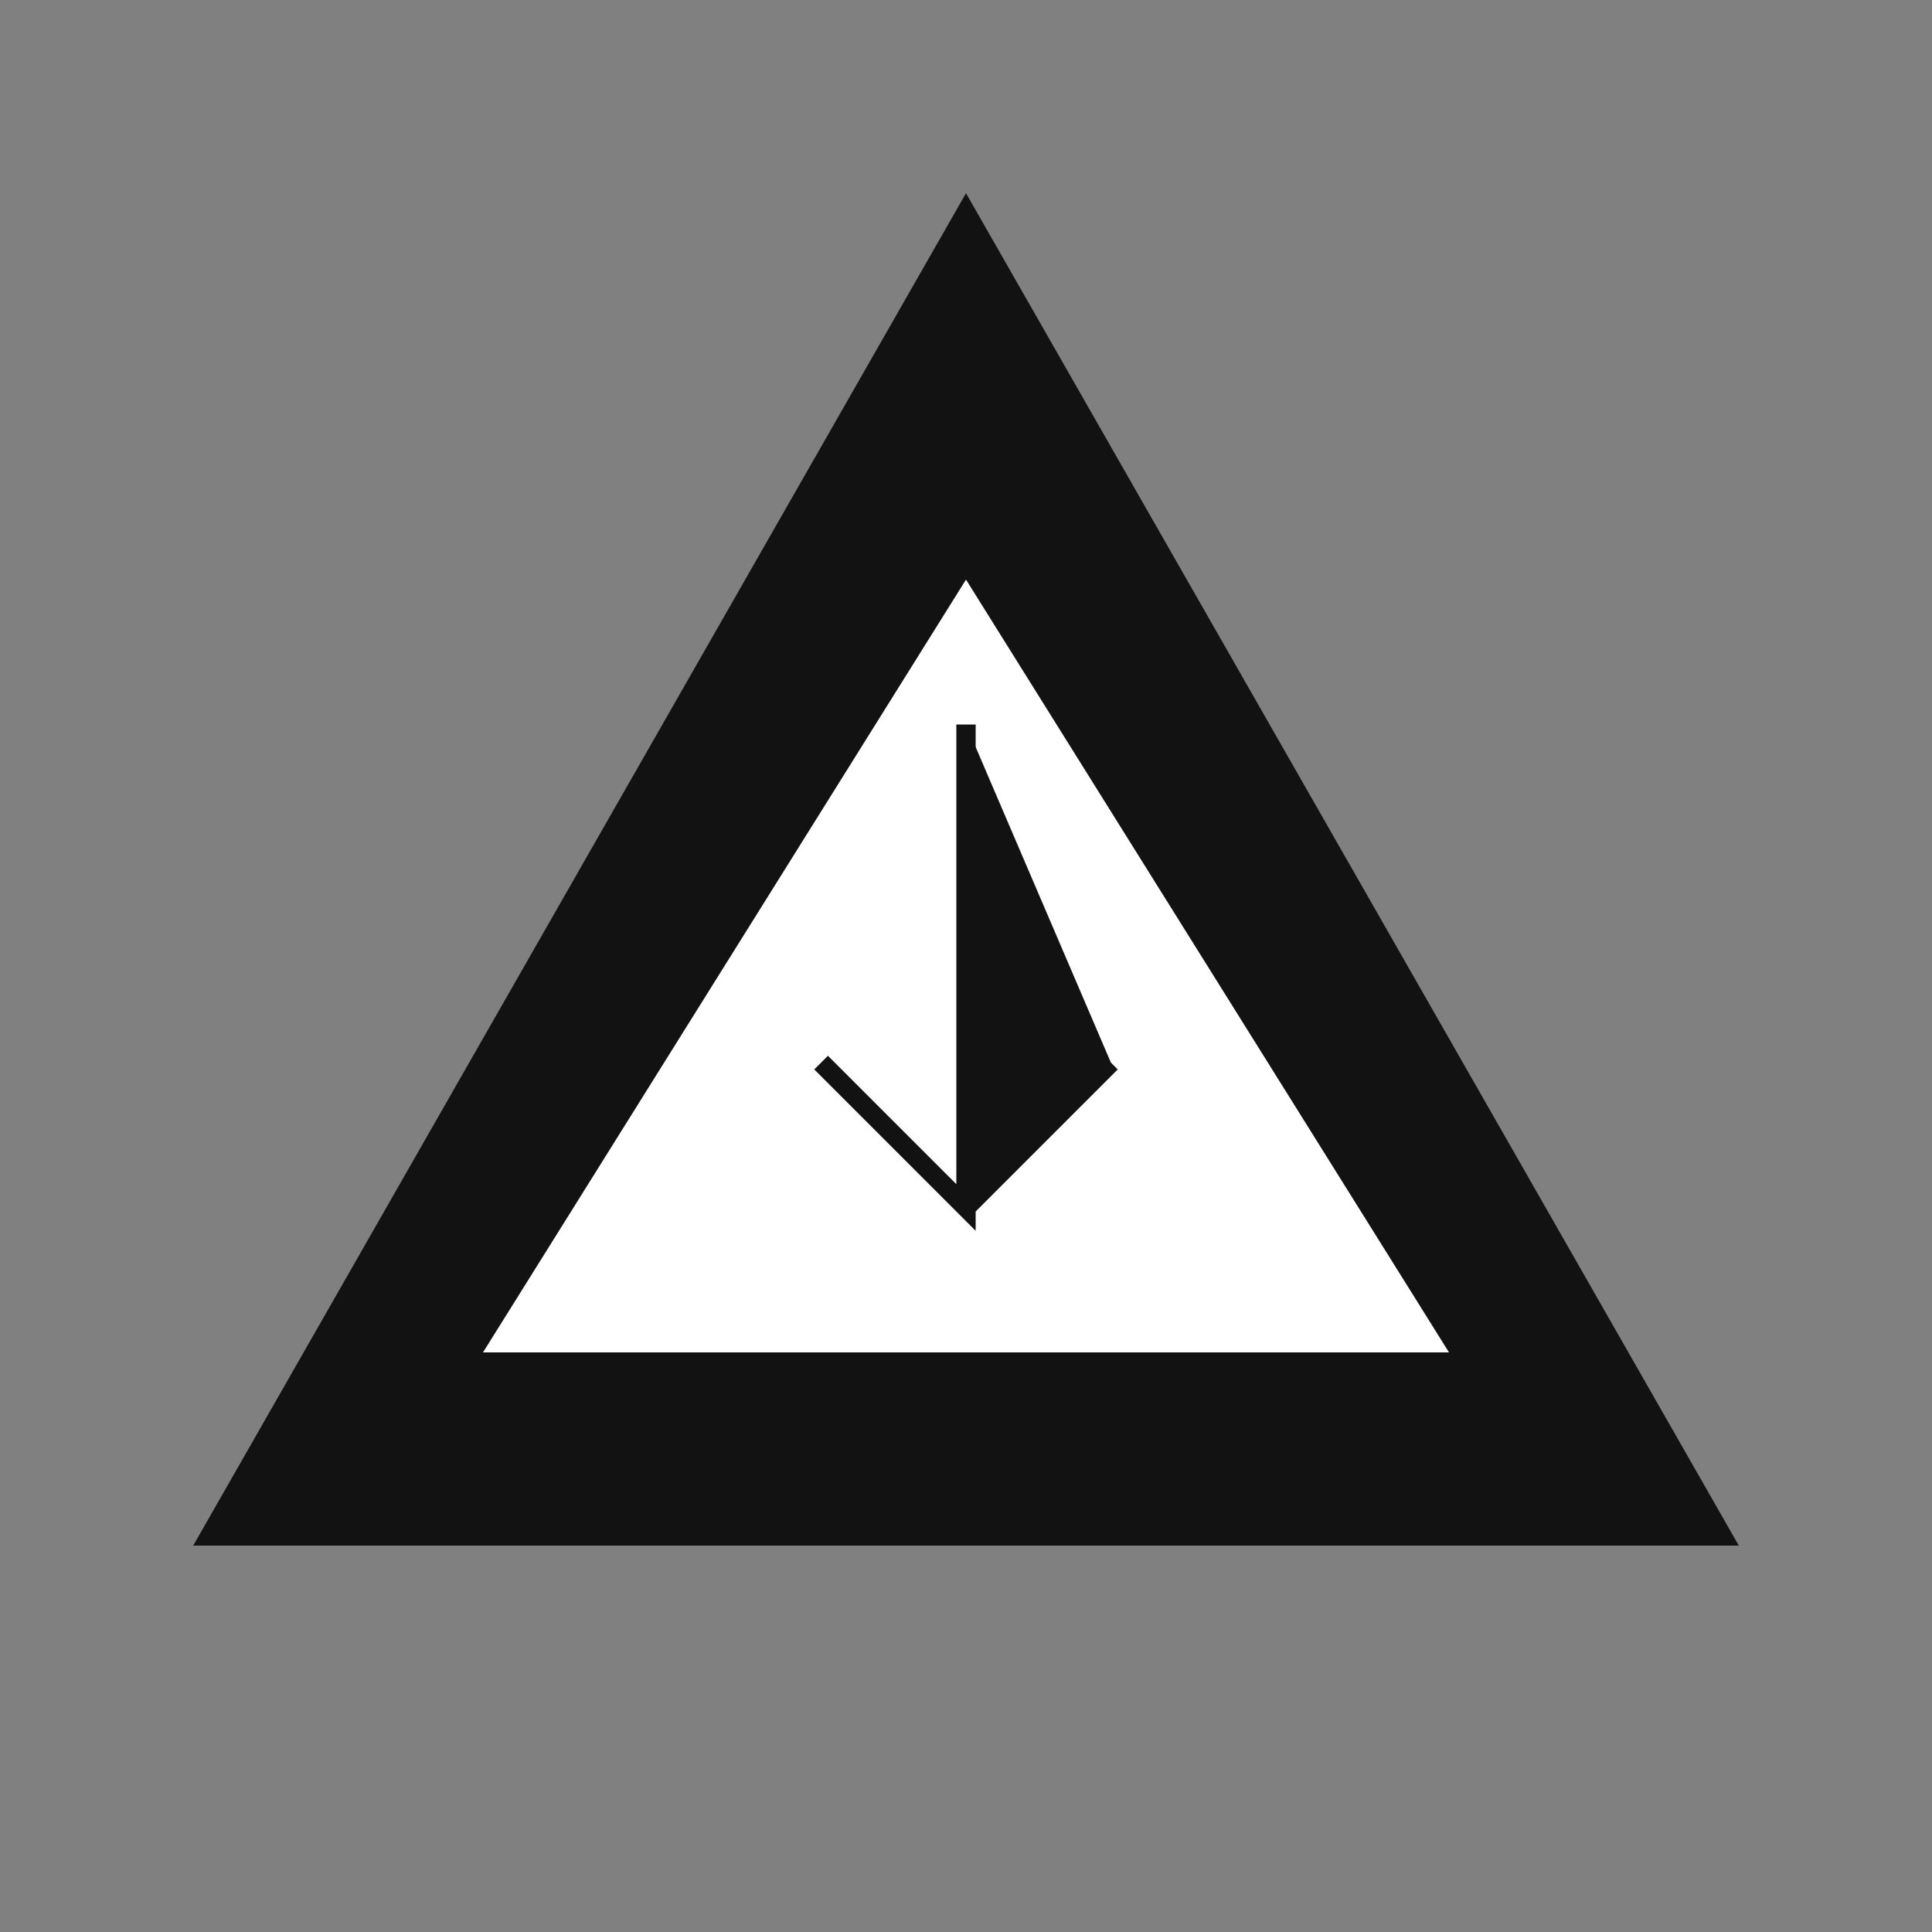
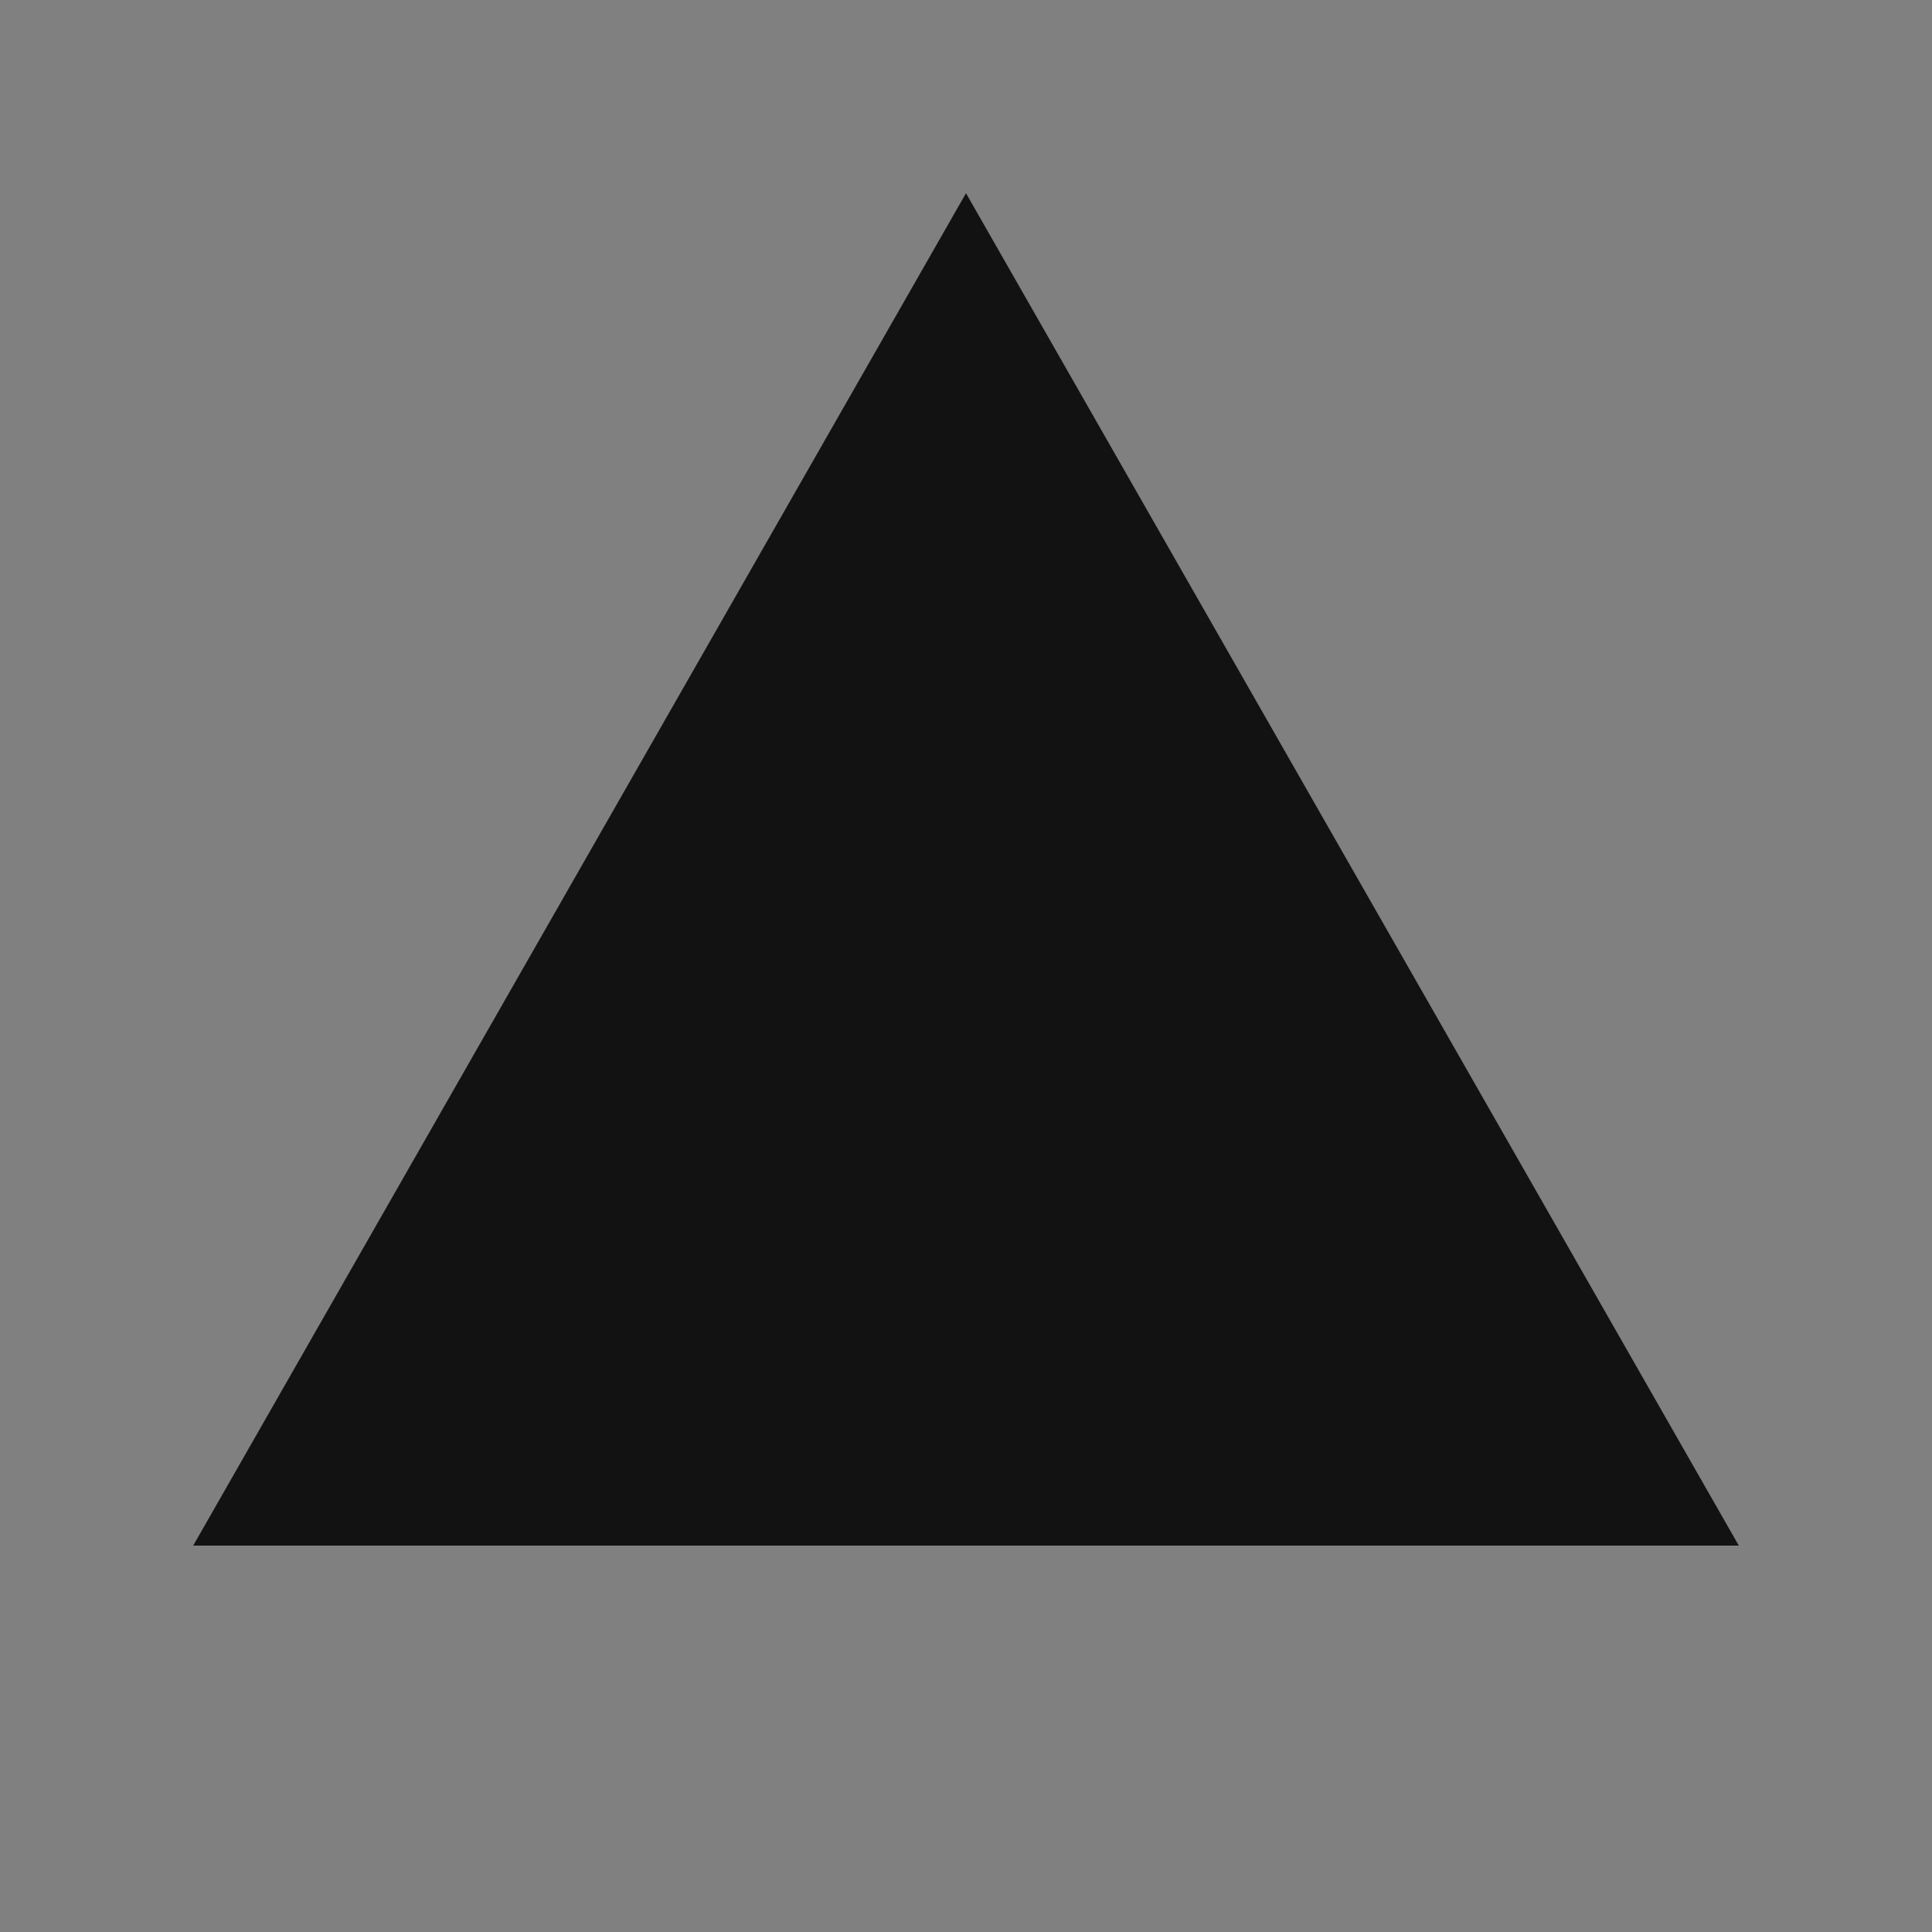
<svg xmlns="http://www.w3.org/2000/svg" viewBox="0 0 200 200">
  <rect x="0" y="0" width="200" height="200" fill="#808080" stroke="none" />
  <rect width="200" height="200" fill="transparent" />
  <path d="M100 20 L180 160 L20 160 Z" fill="#121212" />
-   <path d="M100 60 L150 140 L50 140 Z" fill="white" />
  <path d="M100 75 L100 125 L85 110 L100 125 L115 110" fill="#121212" stroke="#121212" stroke-width="2" />
</svg>